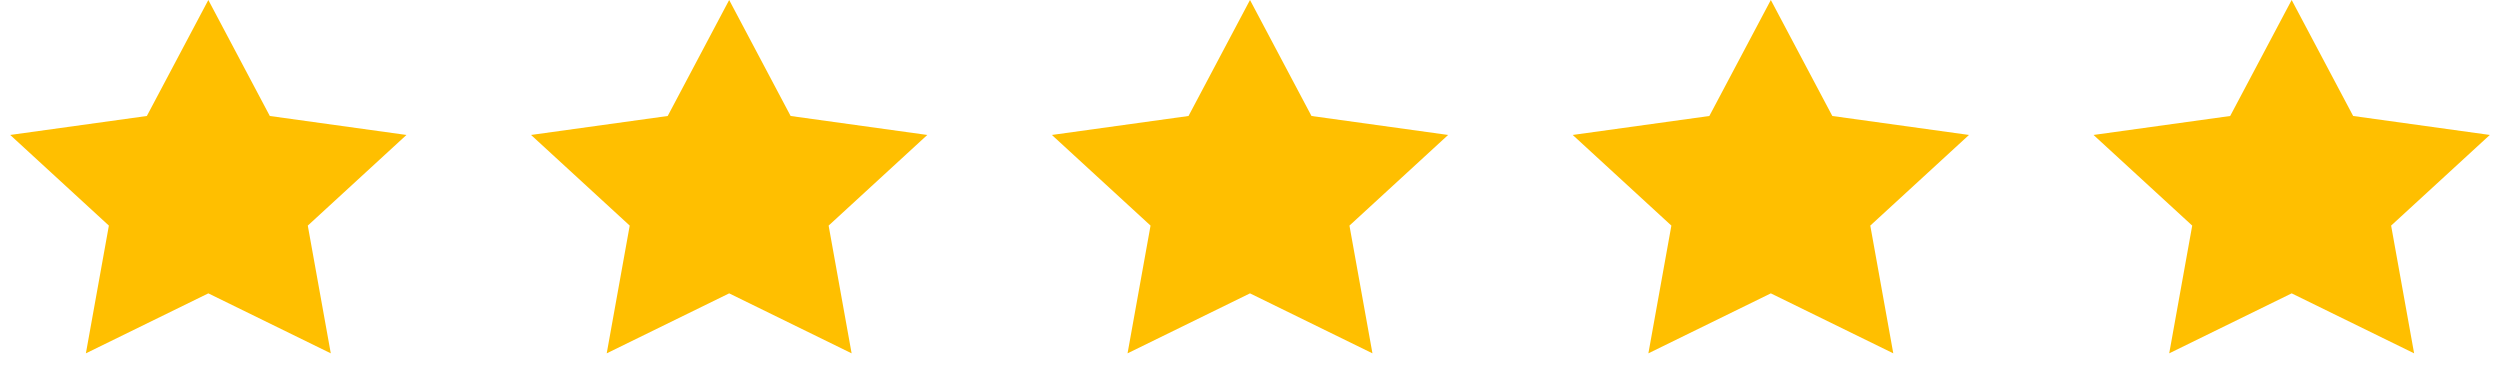
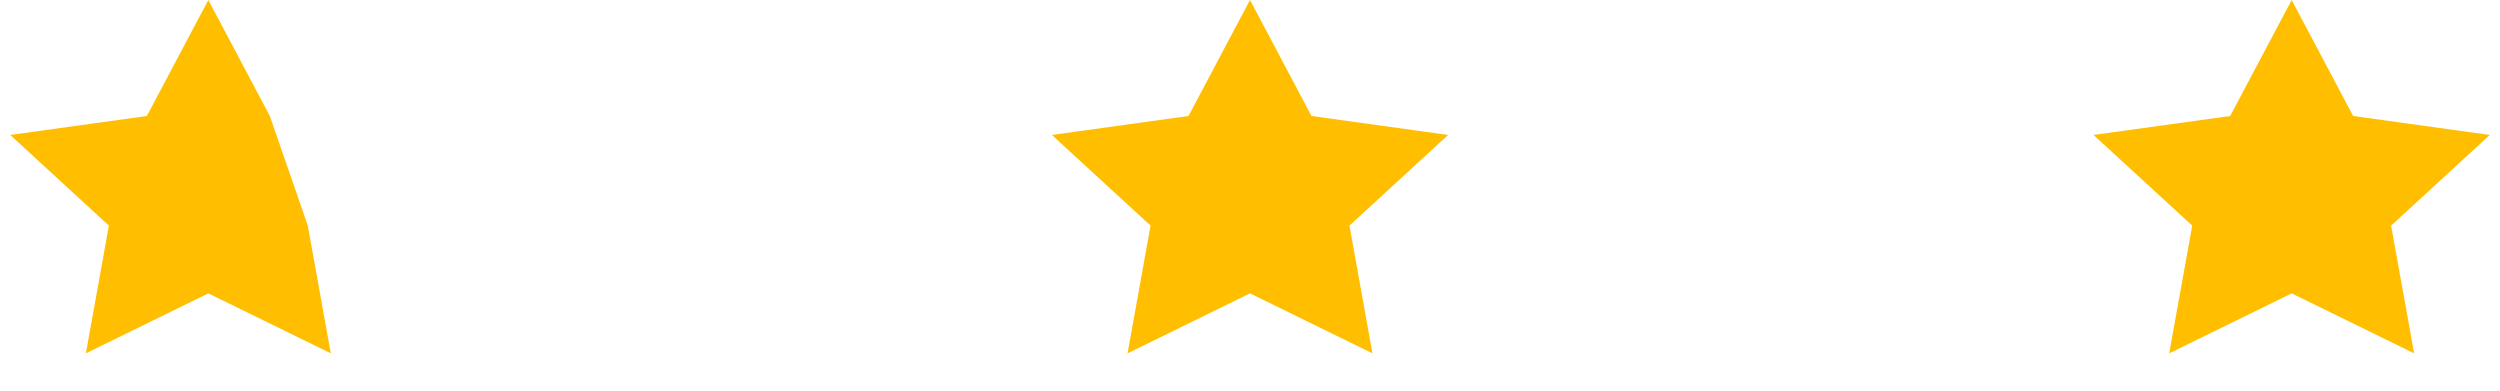
<svg xmlns="http://www.w3.org/2000/svg" width="96" height="15" viewBox="0 0 96 15" fill="none">
-   <path d="M8 0L10.361 4.454L15.608 5.182L11.819 8.663L12.702 13.568L8 11.265L3.298 13.568L4.181 8.663L0.392 5.182L5.639 4.454L8 0Z" fill="#FFBF00" />
-   <path d="M28 0L30.36 4.454L35.608 5.182L31.819 8.663L32.702 13.568L28 11.265L23.298 13.568L24.181 8.663L20.392 5.182L25.64 4.454L28 0Z" fill="#FFBF00" />
+   <path d="M8 0L10.361 4.454L11.819 8.663L12.702 13.568L8 11.265L3.298 13.568L4.181 8.663L0.392 5.182L5.639 4.454L8 0Z" fill="#FFBF00" />
  <path d="M48 0L50.361 4.454L55.608 5.182L51.819 8.663L52.702 13.568L48 11.265L43.298 13.568L44.181 8.663L40.392 5.182L45.639 4.454L48 0Z" fill="#FFBF00" />
-   <path d="M68 0L70.361 4.454L75.609 5.182L71.819 8.663L72.702 13.568L68 11.265L63.298 13.568L64.181 8.663L60.392 5.182L65.639 4.454L68 0Z" fill="#FFBF00" />
  <path d="M88 0L90.361 4.454L95.609 5.182L91.819 8.663L92.702 13.568L88 11.265L83.298 13.568L84.181 8.663L80.391 5.182L85.639 4.454L88 0Z" fill="#FFBF00" />
</svg>